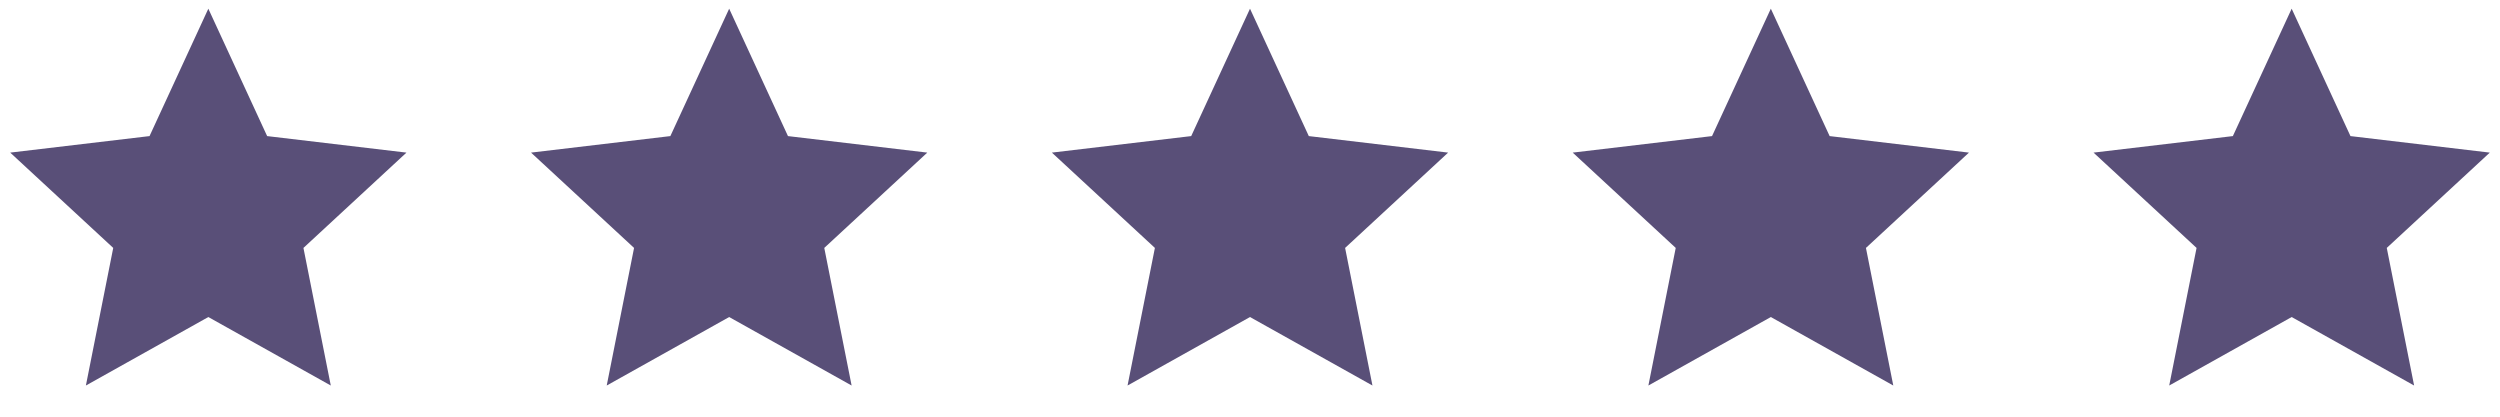
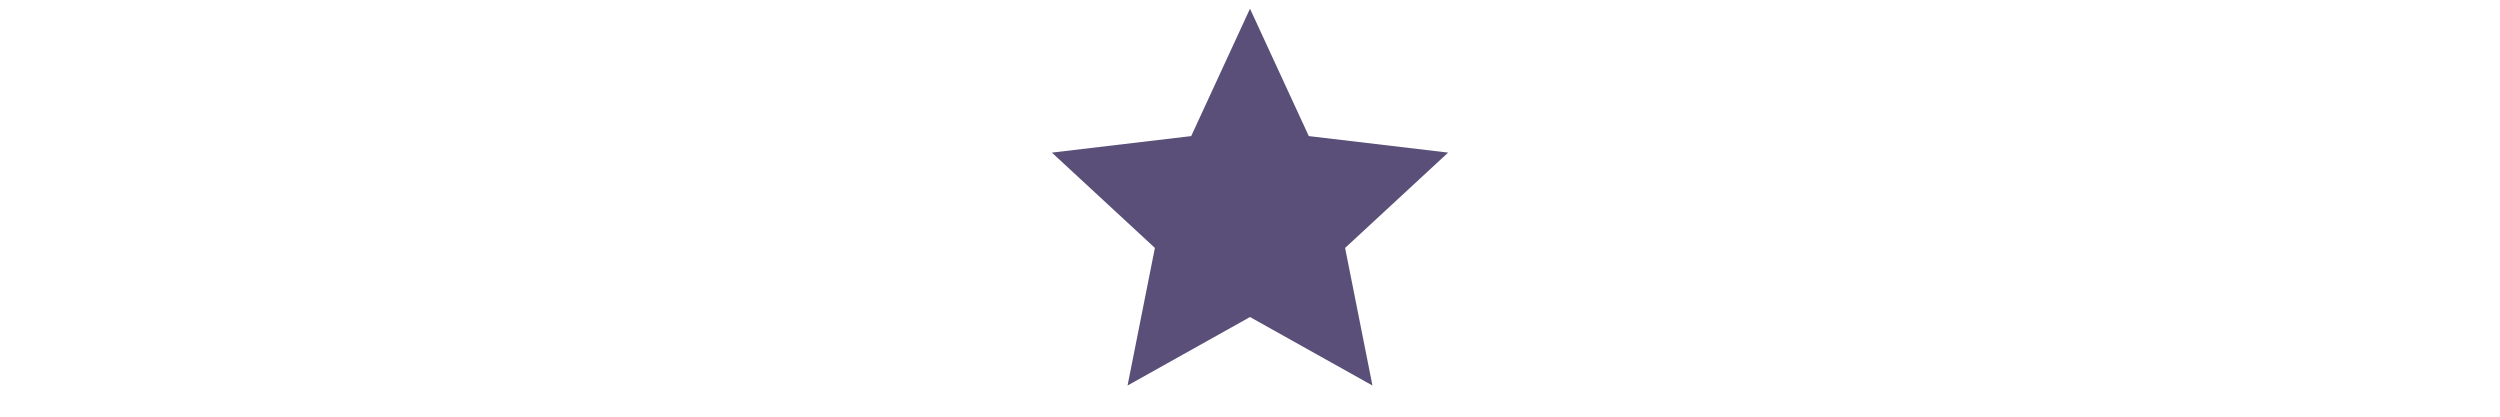
<svg xmlns="http://www.w3.org/2000/svg" width="48" height="8" viewBox="0 0 48 8" fill="none">
  <g clip-path="url(#clip0_712_15084)">
    <path d="M4 6.087L1.649 7.402L2.174 4.76L0.196 2.93L2.871 2.613L4 0.167L5.129 2.613L7.804 2.93L5.826 4.76L6.351 7.402L4 6.087Z" fill="#594F78" />
  </g>
  <g clip-path="url(#clip1_712_15084)">
-     <path d="M14 6.087L11.649 7.402L12.174 4.76L10.196 2.93L12.871 2.613L14 0.167L15.129 2.613L17.804 2.93L15.826 4.76L16.351 7.402L14 6.087Z" fill="#594F78" />
-   </g>
+     </g>
  <g clip-path="url(#clip2_712_15084)">
    <path d="M24 6.087L21.649 7.402L22.174 4.76L20.196 2.93L22.871 2.613L24 0.167L25.129 2.613L27.804 2.93L25.826 4.76L26.351 7.402L24 6.087Z" fill="#594F78" />
  </g>
  <g clip-path="url(#clip3_712_15084)">
    <path d="M34 6.087L31.649 7.402L32.174 4.76L30.196 2.93L32.871 2.613L34 0.167L35.129 2.613L37.804 2.93L35.826 4.76L36.351 7.402L34 6.087Z" fill="#594F78" />
  </g>
  <g clip-path="url(#clip4_712_15084)">
-     <path d="M44 6.087L41.649 7.402L42.174 4.76L40.196 2.93L42.871 2.613L44 0.167L45.129 2.613L47.804 2.93L45.826 4.76L46.351 7.402L44 6.087Z" fill="#594F78" />
-   </g>
+     </g>
  <defs>
    <clipPath id="clip0_712_15084">
-       <rect width="8" height="8" fill="white" />
-     </clipPath>
+       </clipPath>
    <clipPath id="clip1_712_15084">
      <rect width="8" height="8" fill="white" transform="translate(10)" />
    </clipPath>
    <clipPath id="clip2_712_15084">
      <rect width="8" height="8" fill="white" transform="translate(20)" />
    </clipPath>
    <clipPath id="clip3_712_15084">
-       <rect width="8" height="8" fill="white" transform="translate(30)" />
-     </clipPath>
+       </clipPath>
    <clipPath id="clip4_712_15084">
-       <rect width="8" height="8" fill="white" transform="translate(40)" />
-     </clipPath>
+       </clipPath>
  </defs>
</svg>